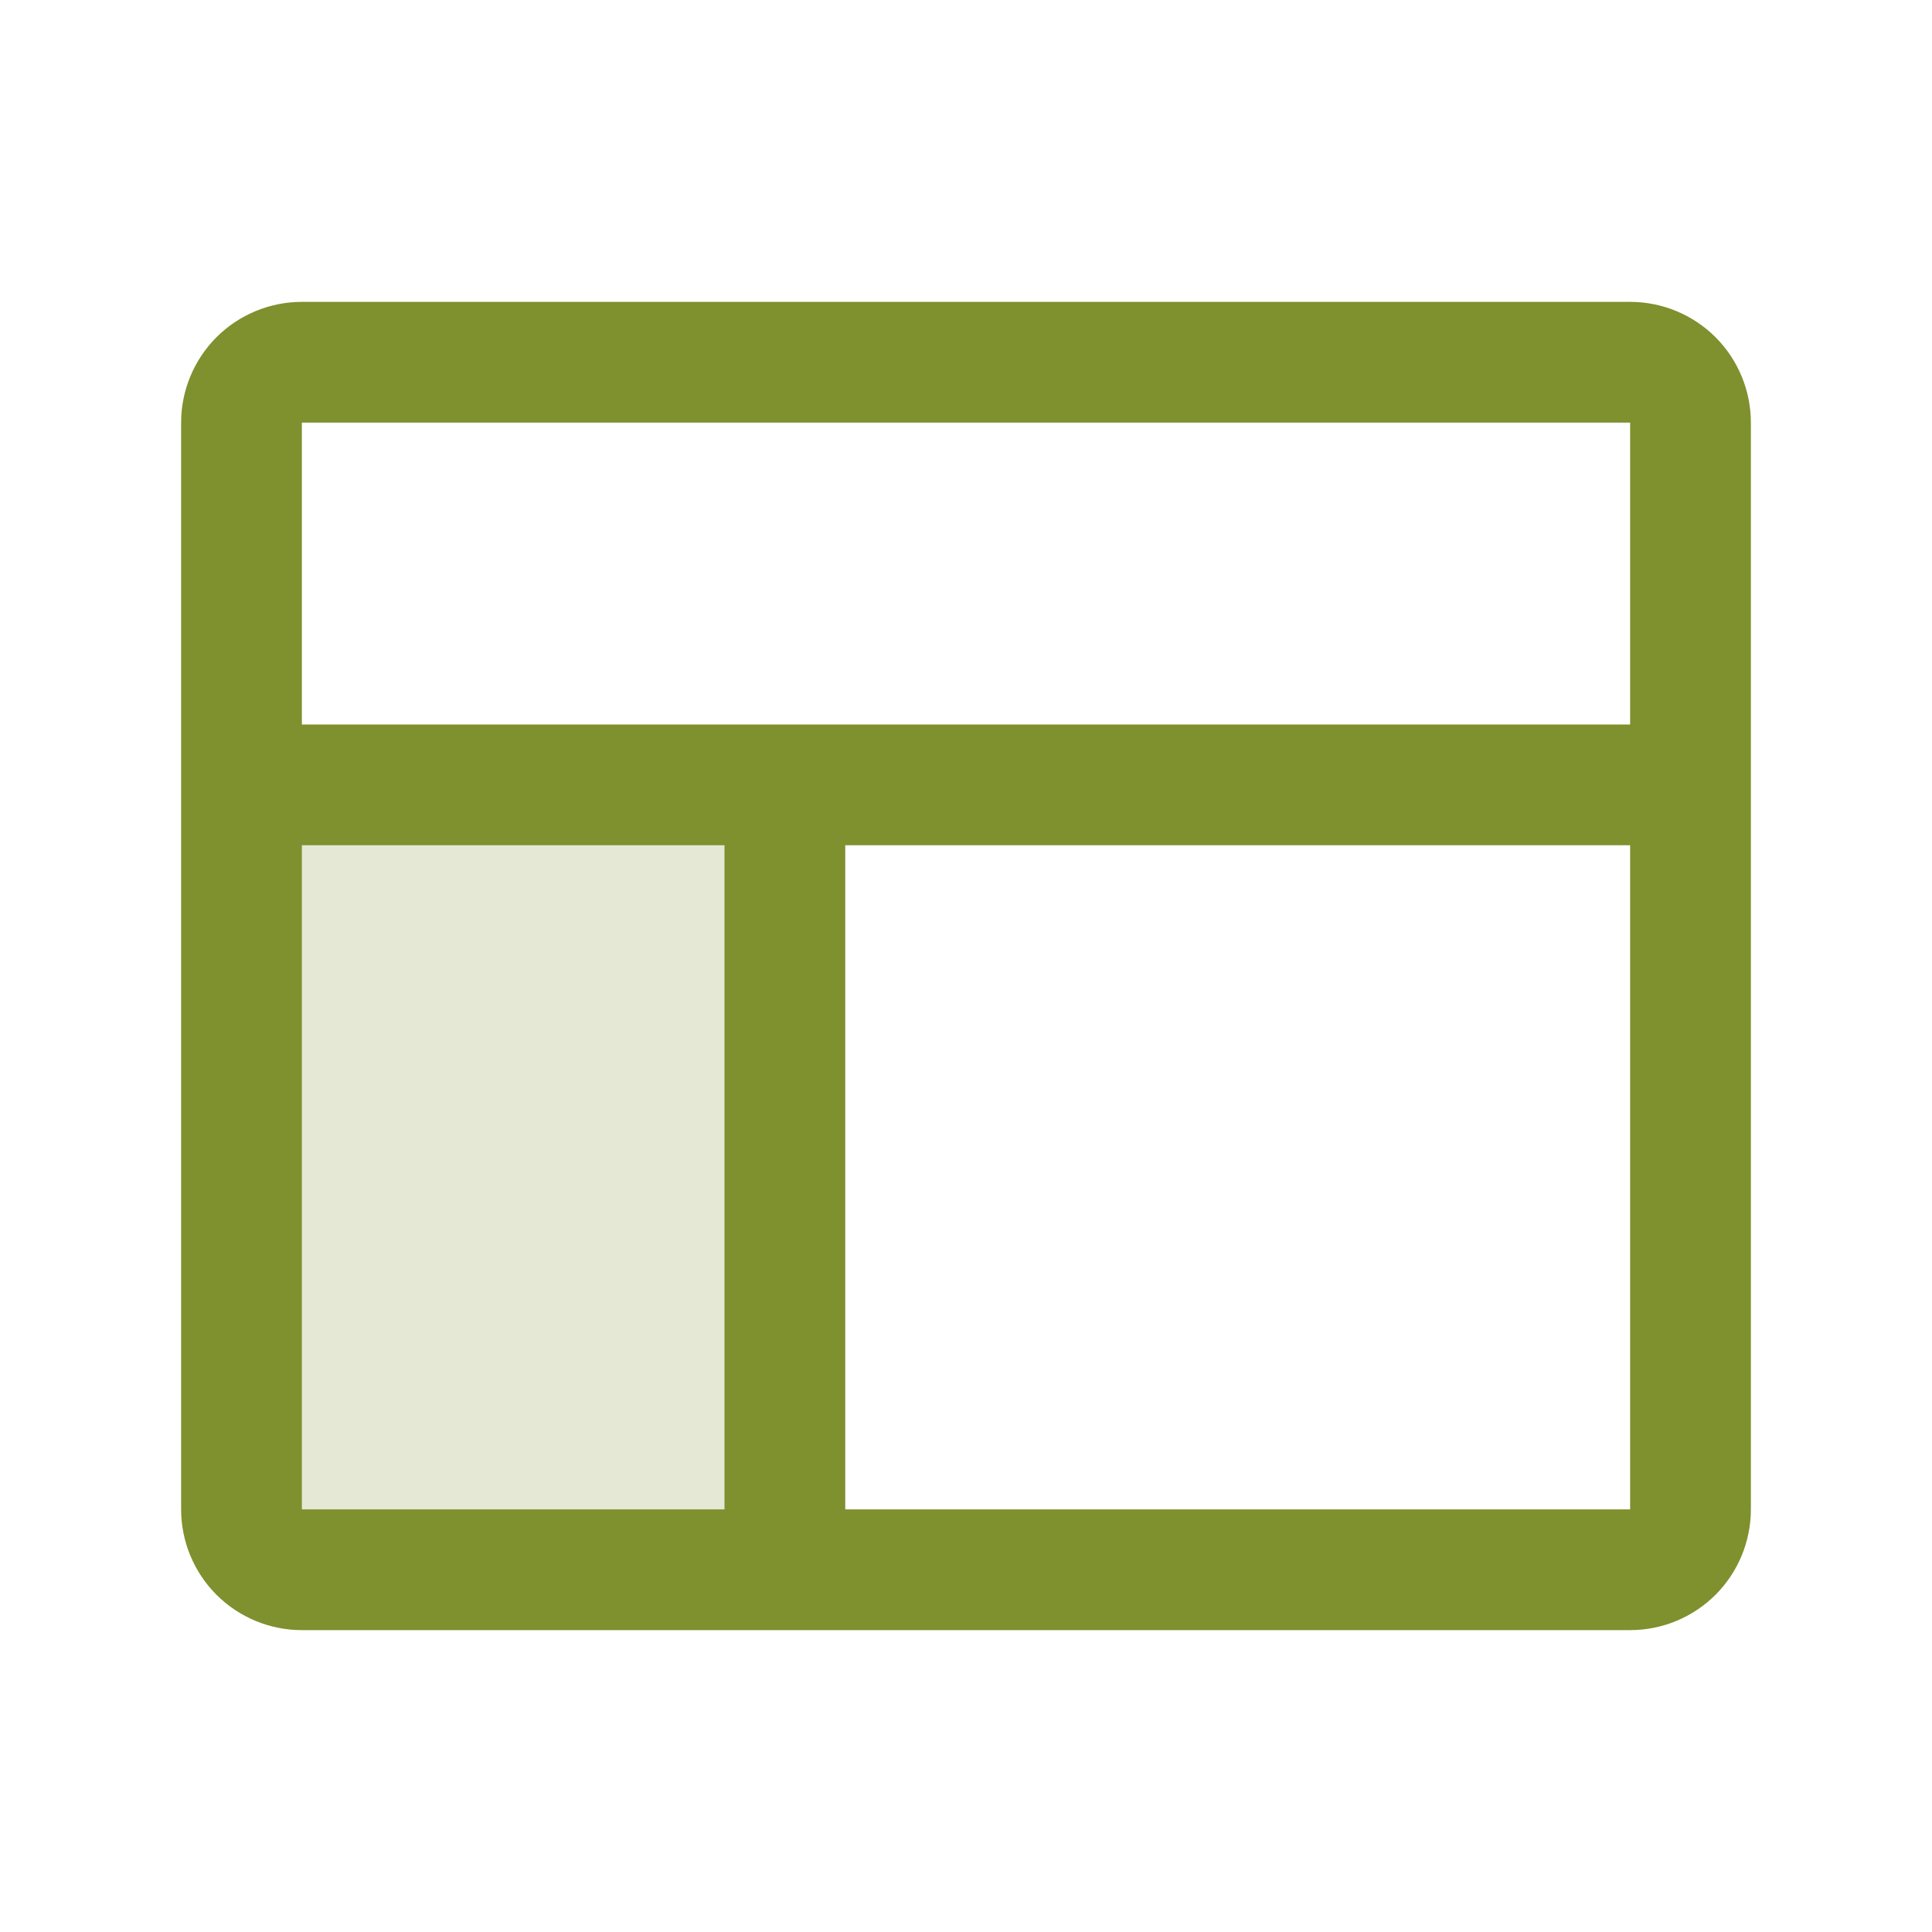
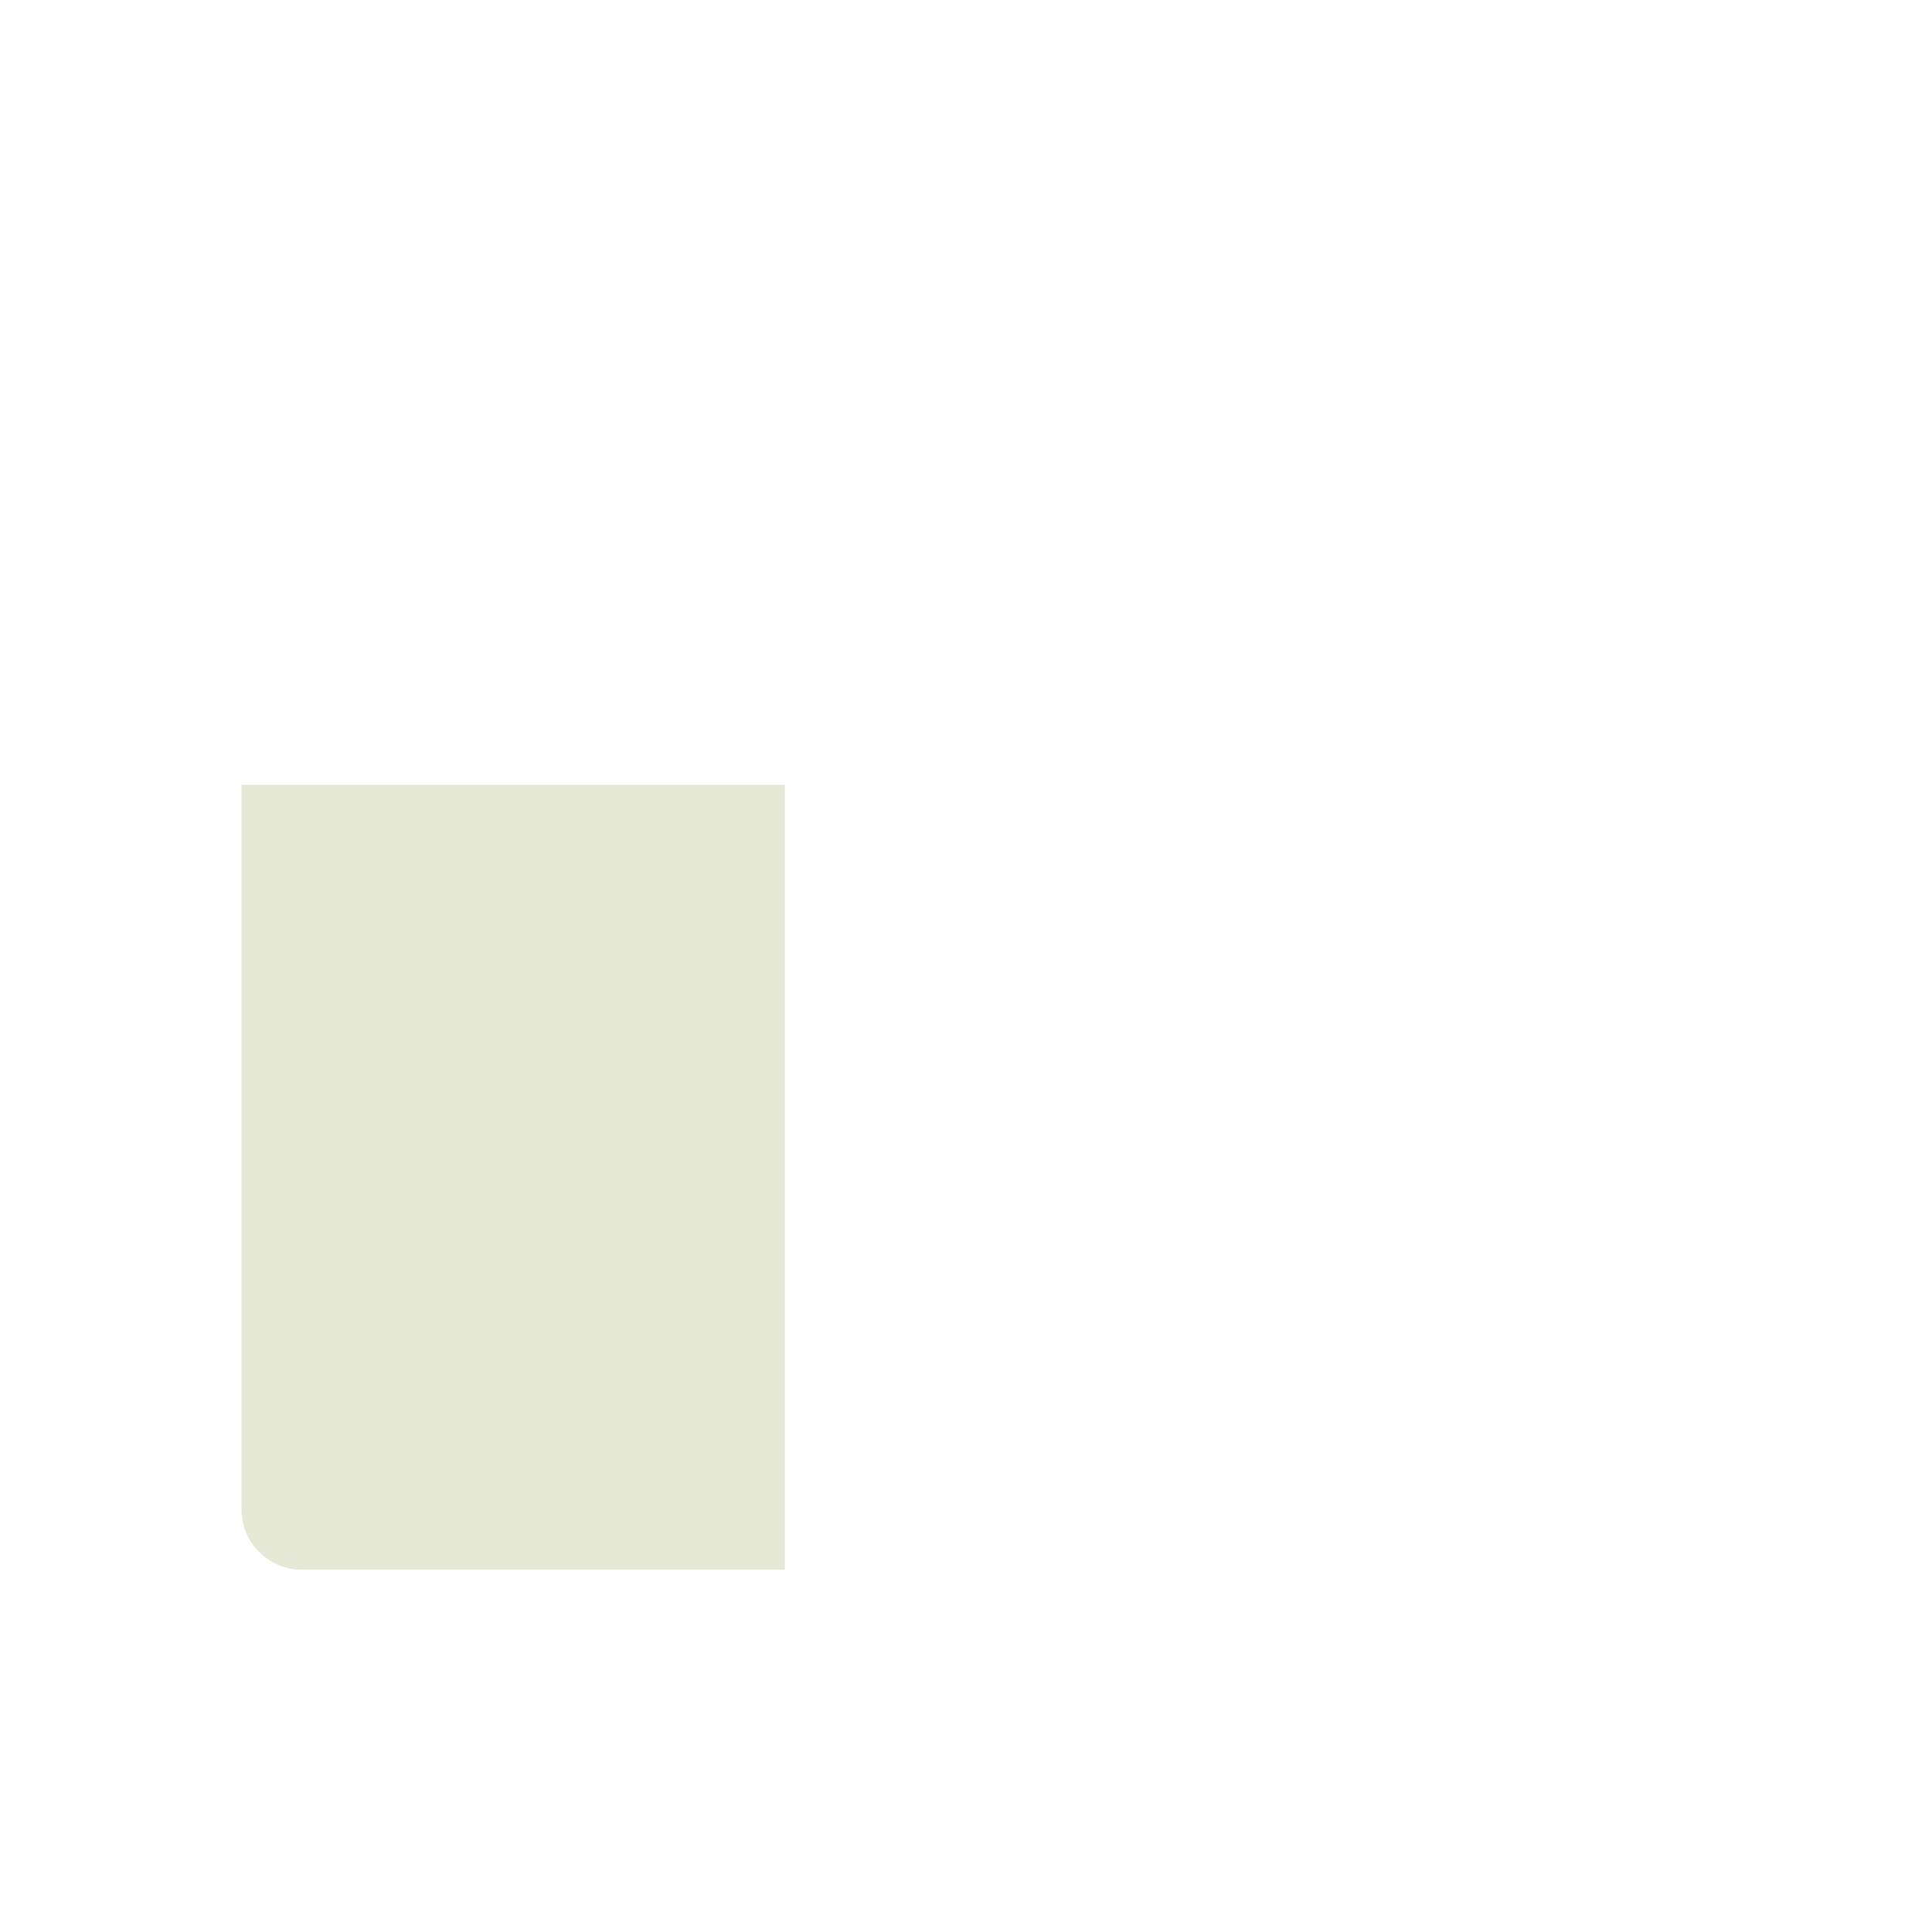
<svg xmlns="http://www.w3.org/2000/svg" width="24" height="24" viewBox="0 0 24 24" fill="none">
  <path opacity="0.2" d="M9.75 9.75V19.5H3.75C3.551 19.5 3.36 19.421 3.22 19.28C3.079 19.14 3 18.949 3 18.75V9.75H9.75Z" fill="#7F902E" />
-   <path d="M20.25 3.75H3.75C3.352 3.75 2.971 3.908 2.689 4.189C2.408 4.471 2.25 4.852 2.25 5.25V18.75C2.25 19.148 2.408 19.529 2.689 19.811C2.971 20.092 3.352 20.25 3.75 20.25H20.25C20.648 20.25 21.029 20.092 21.311 19.811C21.592 19.529 21.75 19.148 21.75 18.75V5.25C21.75 4.852 21.592 4.471 21.311 4.189C21.029 3.908 20.648 3.75 20.25 3.75ZM20.25 5.25V9H3.75V5.25H20.25ZM3.75 10.5H9V18.75H3.75V10.5ZM20.25 18.75H10.5V10.5H20.25V18.75Z" fill="#7F902E" />
</svg>